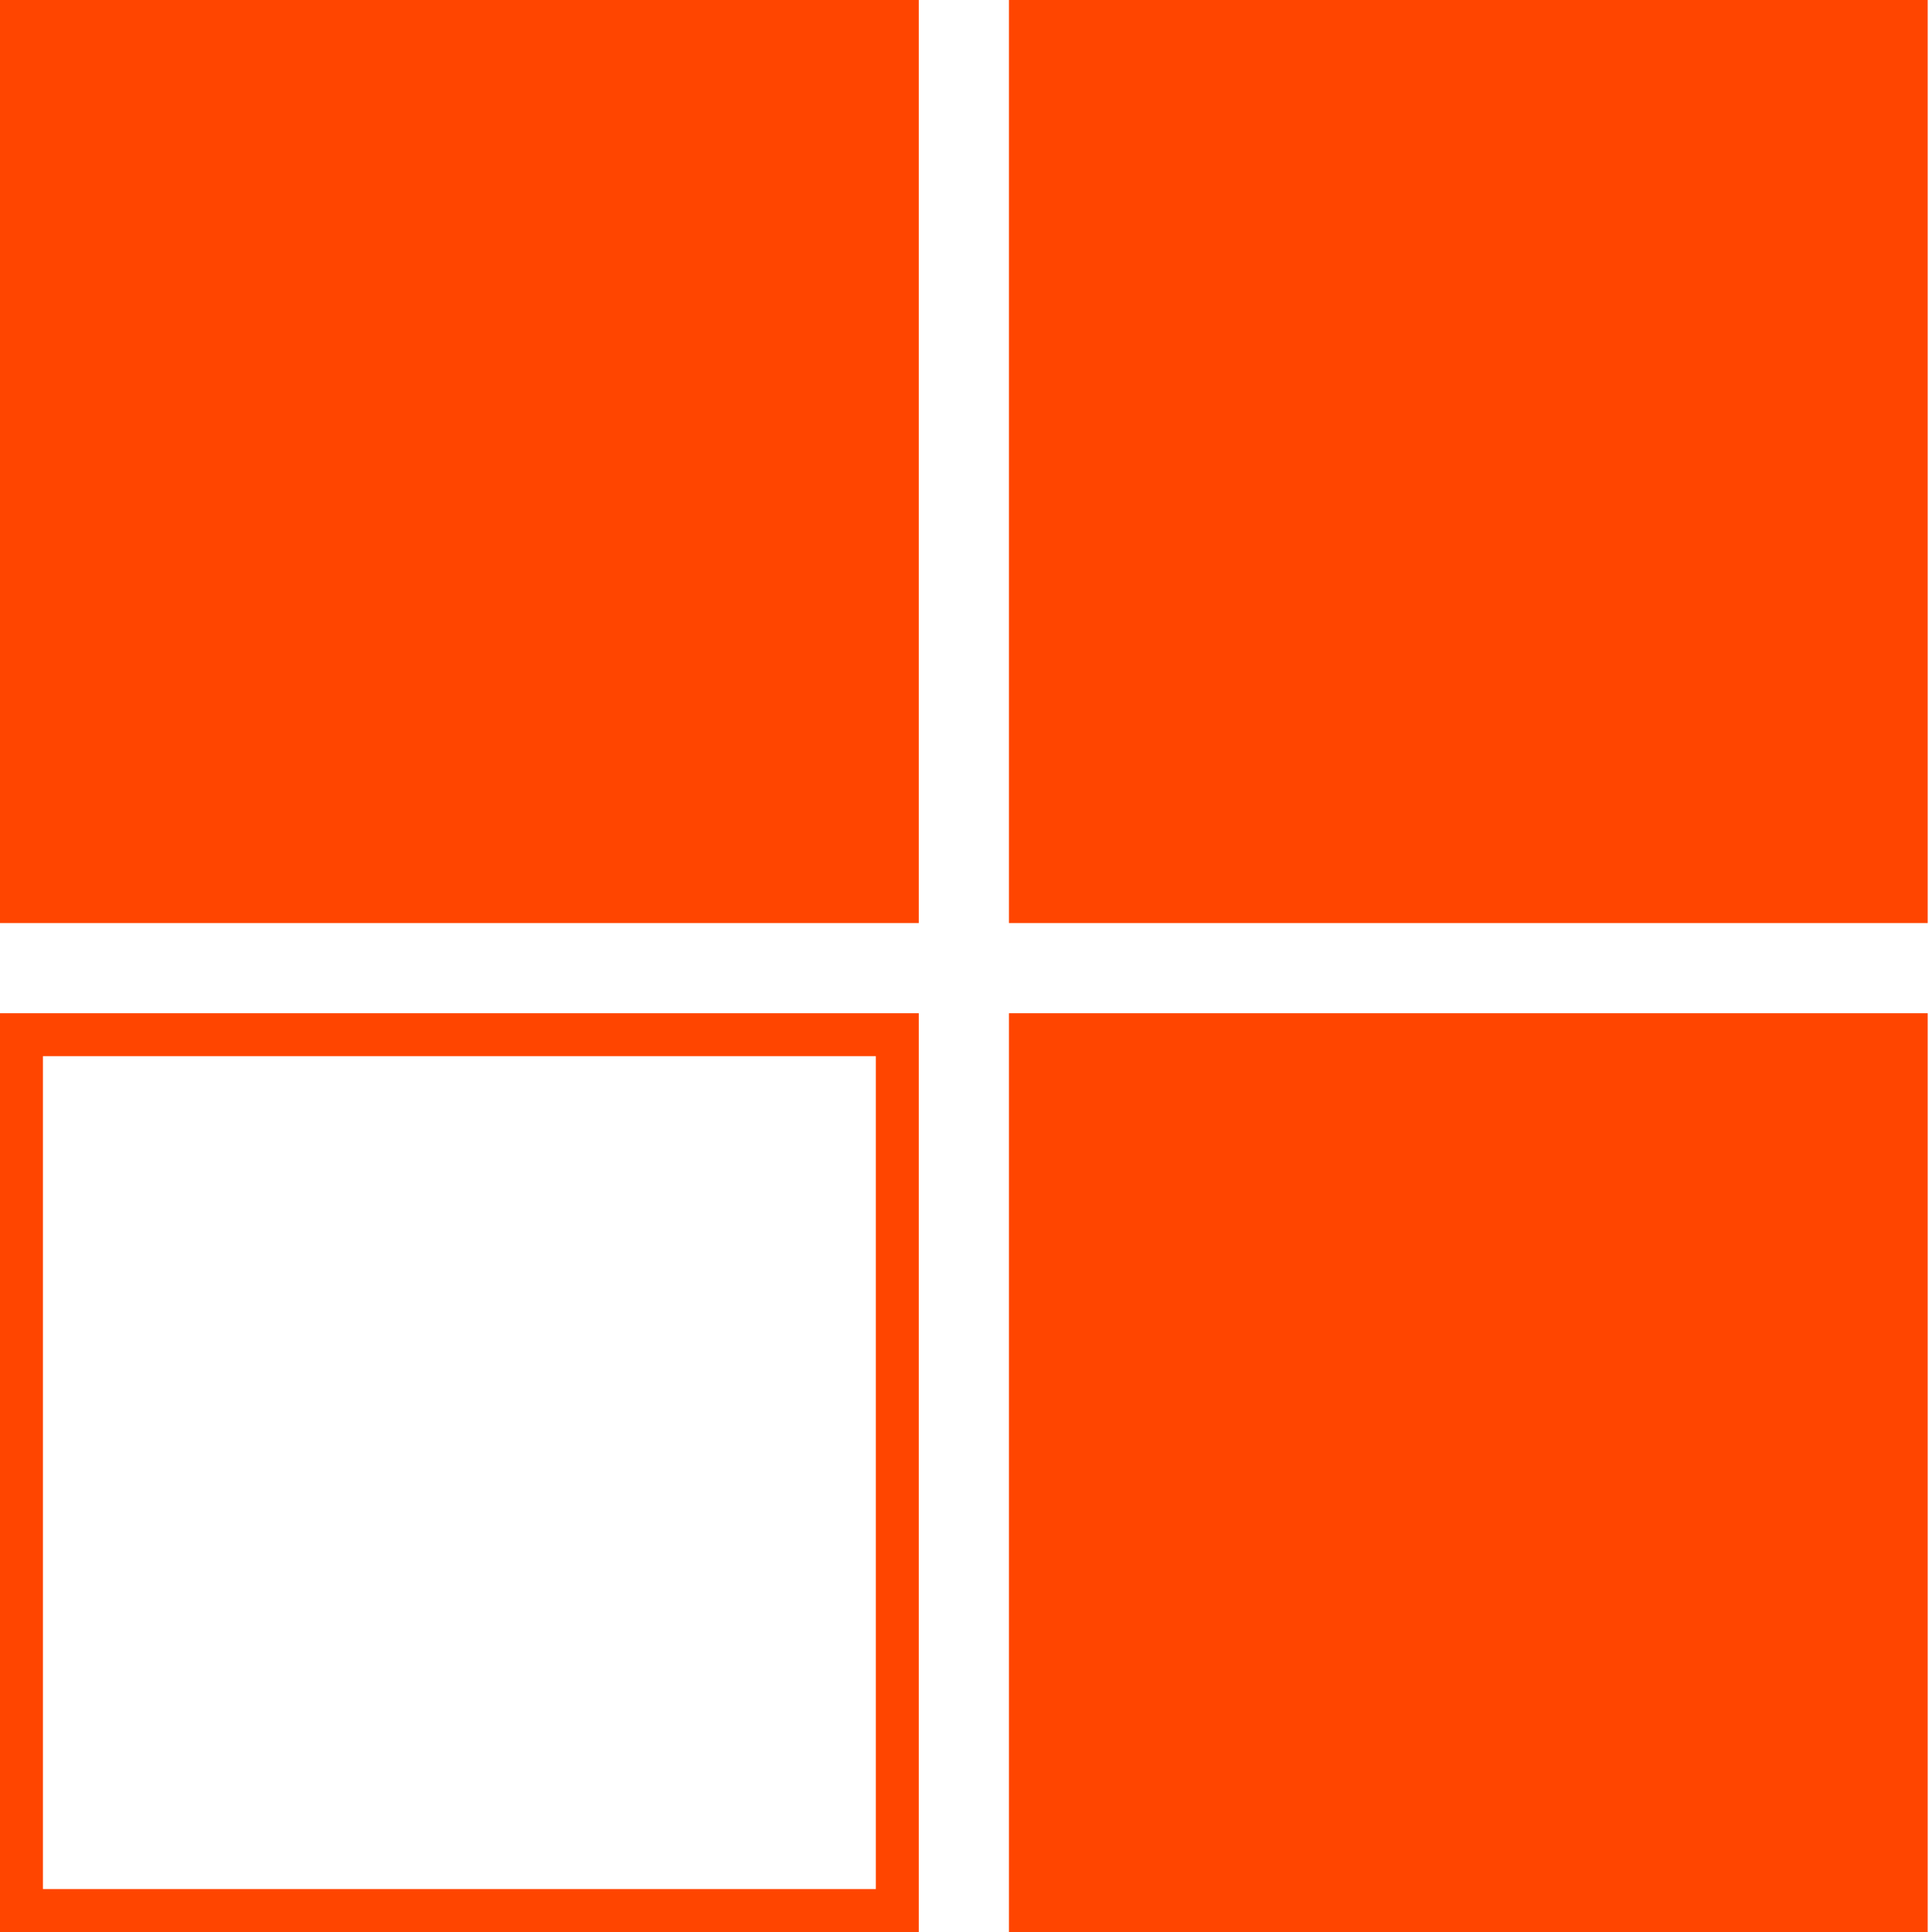
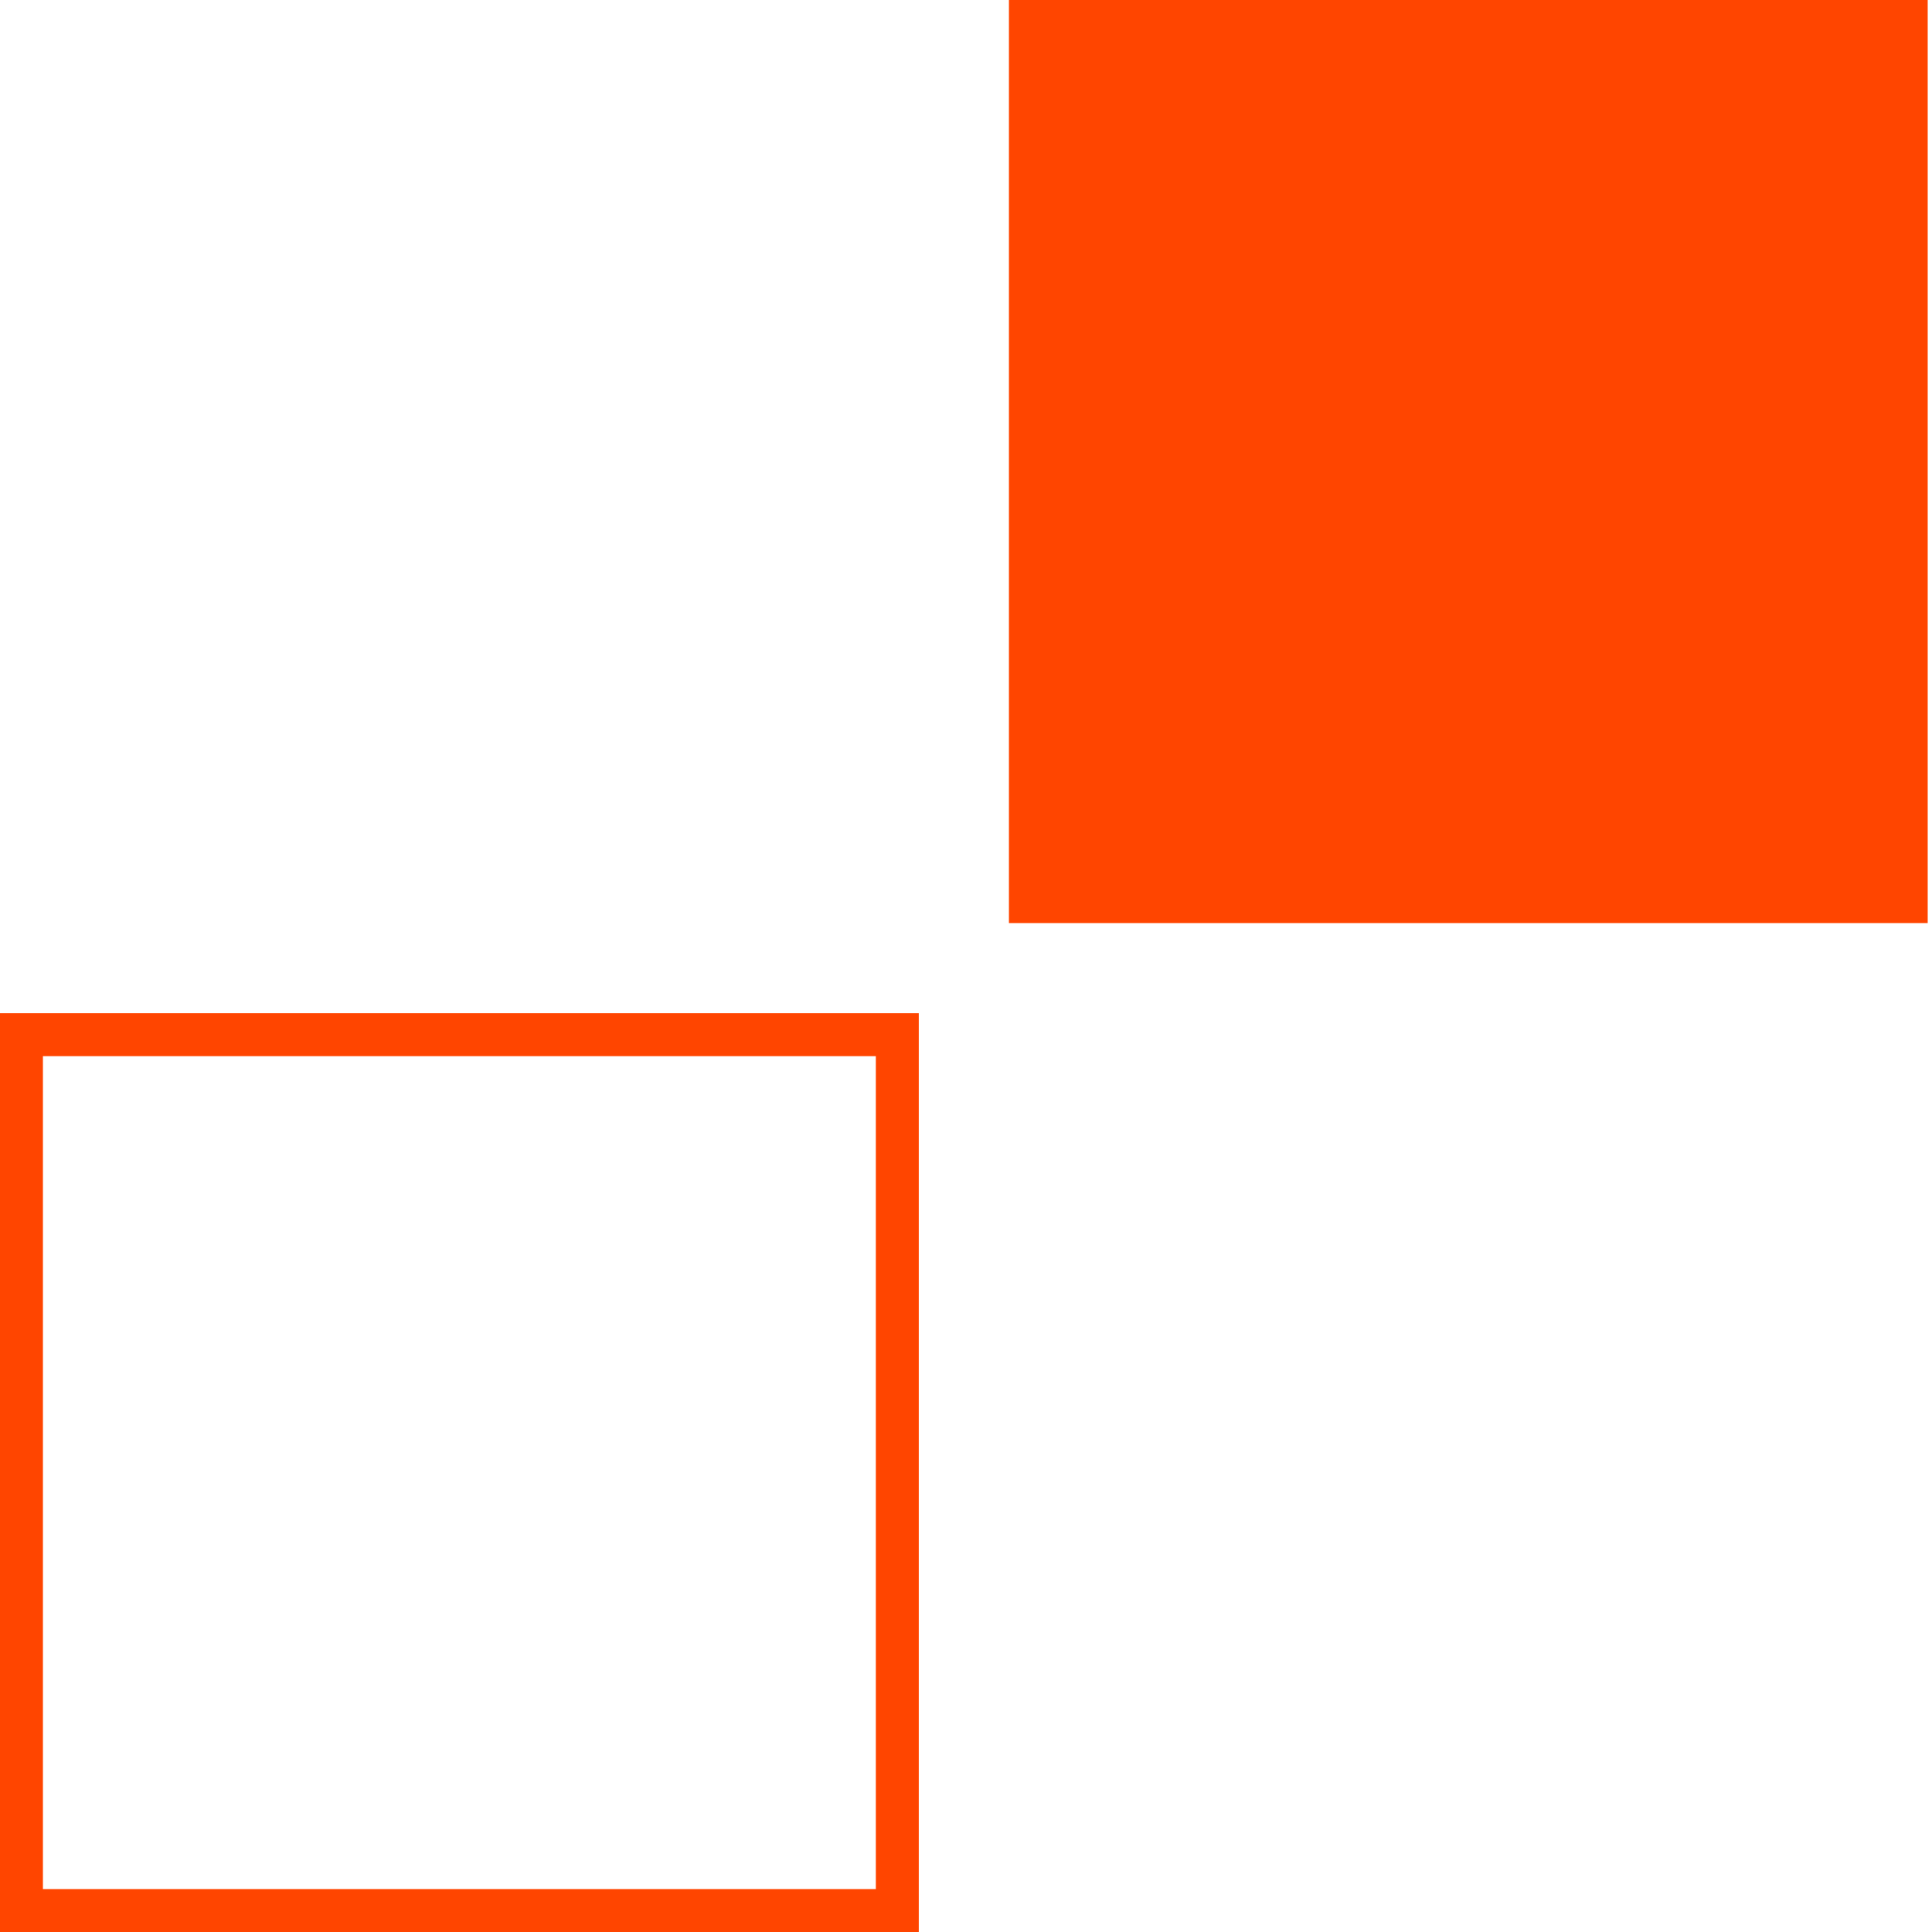
<svg xmlns="http://www.w3.org/2000/svg" version="1.1" id="Ebene_1" x="0px" y="0px" width="45px" height="45px" viewBox="0 0 45 45" style="enable-background:new 0 0 45 45;" xml:space="preserve">
  <style type="text/css">
	.st0{fill:#FF4500;}
</style>
  <g id="Signet">
-     <rect x="0" y="0" class="st0" width="21.4" height="21.5" />
    <rect x="23.5" y="0" class="st0" width="21.4" height="21.5" />
-     <rect x="23.5" y="23.6" class="st0" width="21.4" height="21.5" />
    <g>
      <path class="st0" d="M20.4,24.6V44H1V24.6H20.4 M21.4,23.6H0V45h21.4V23.6L21.4,23.6z" />
    </g>
  </g>
</svg>